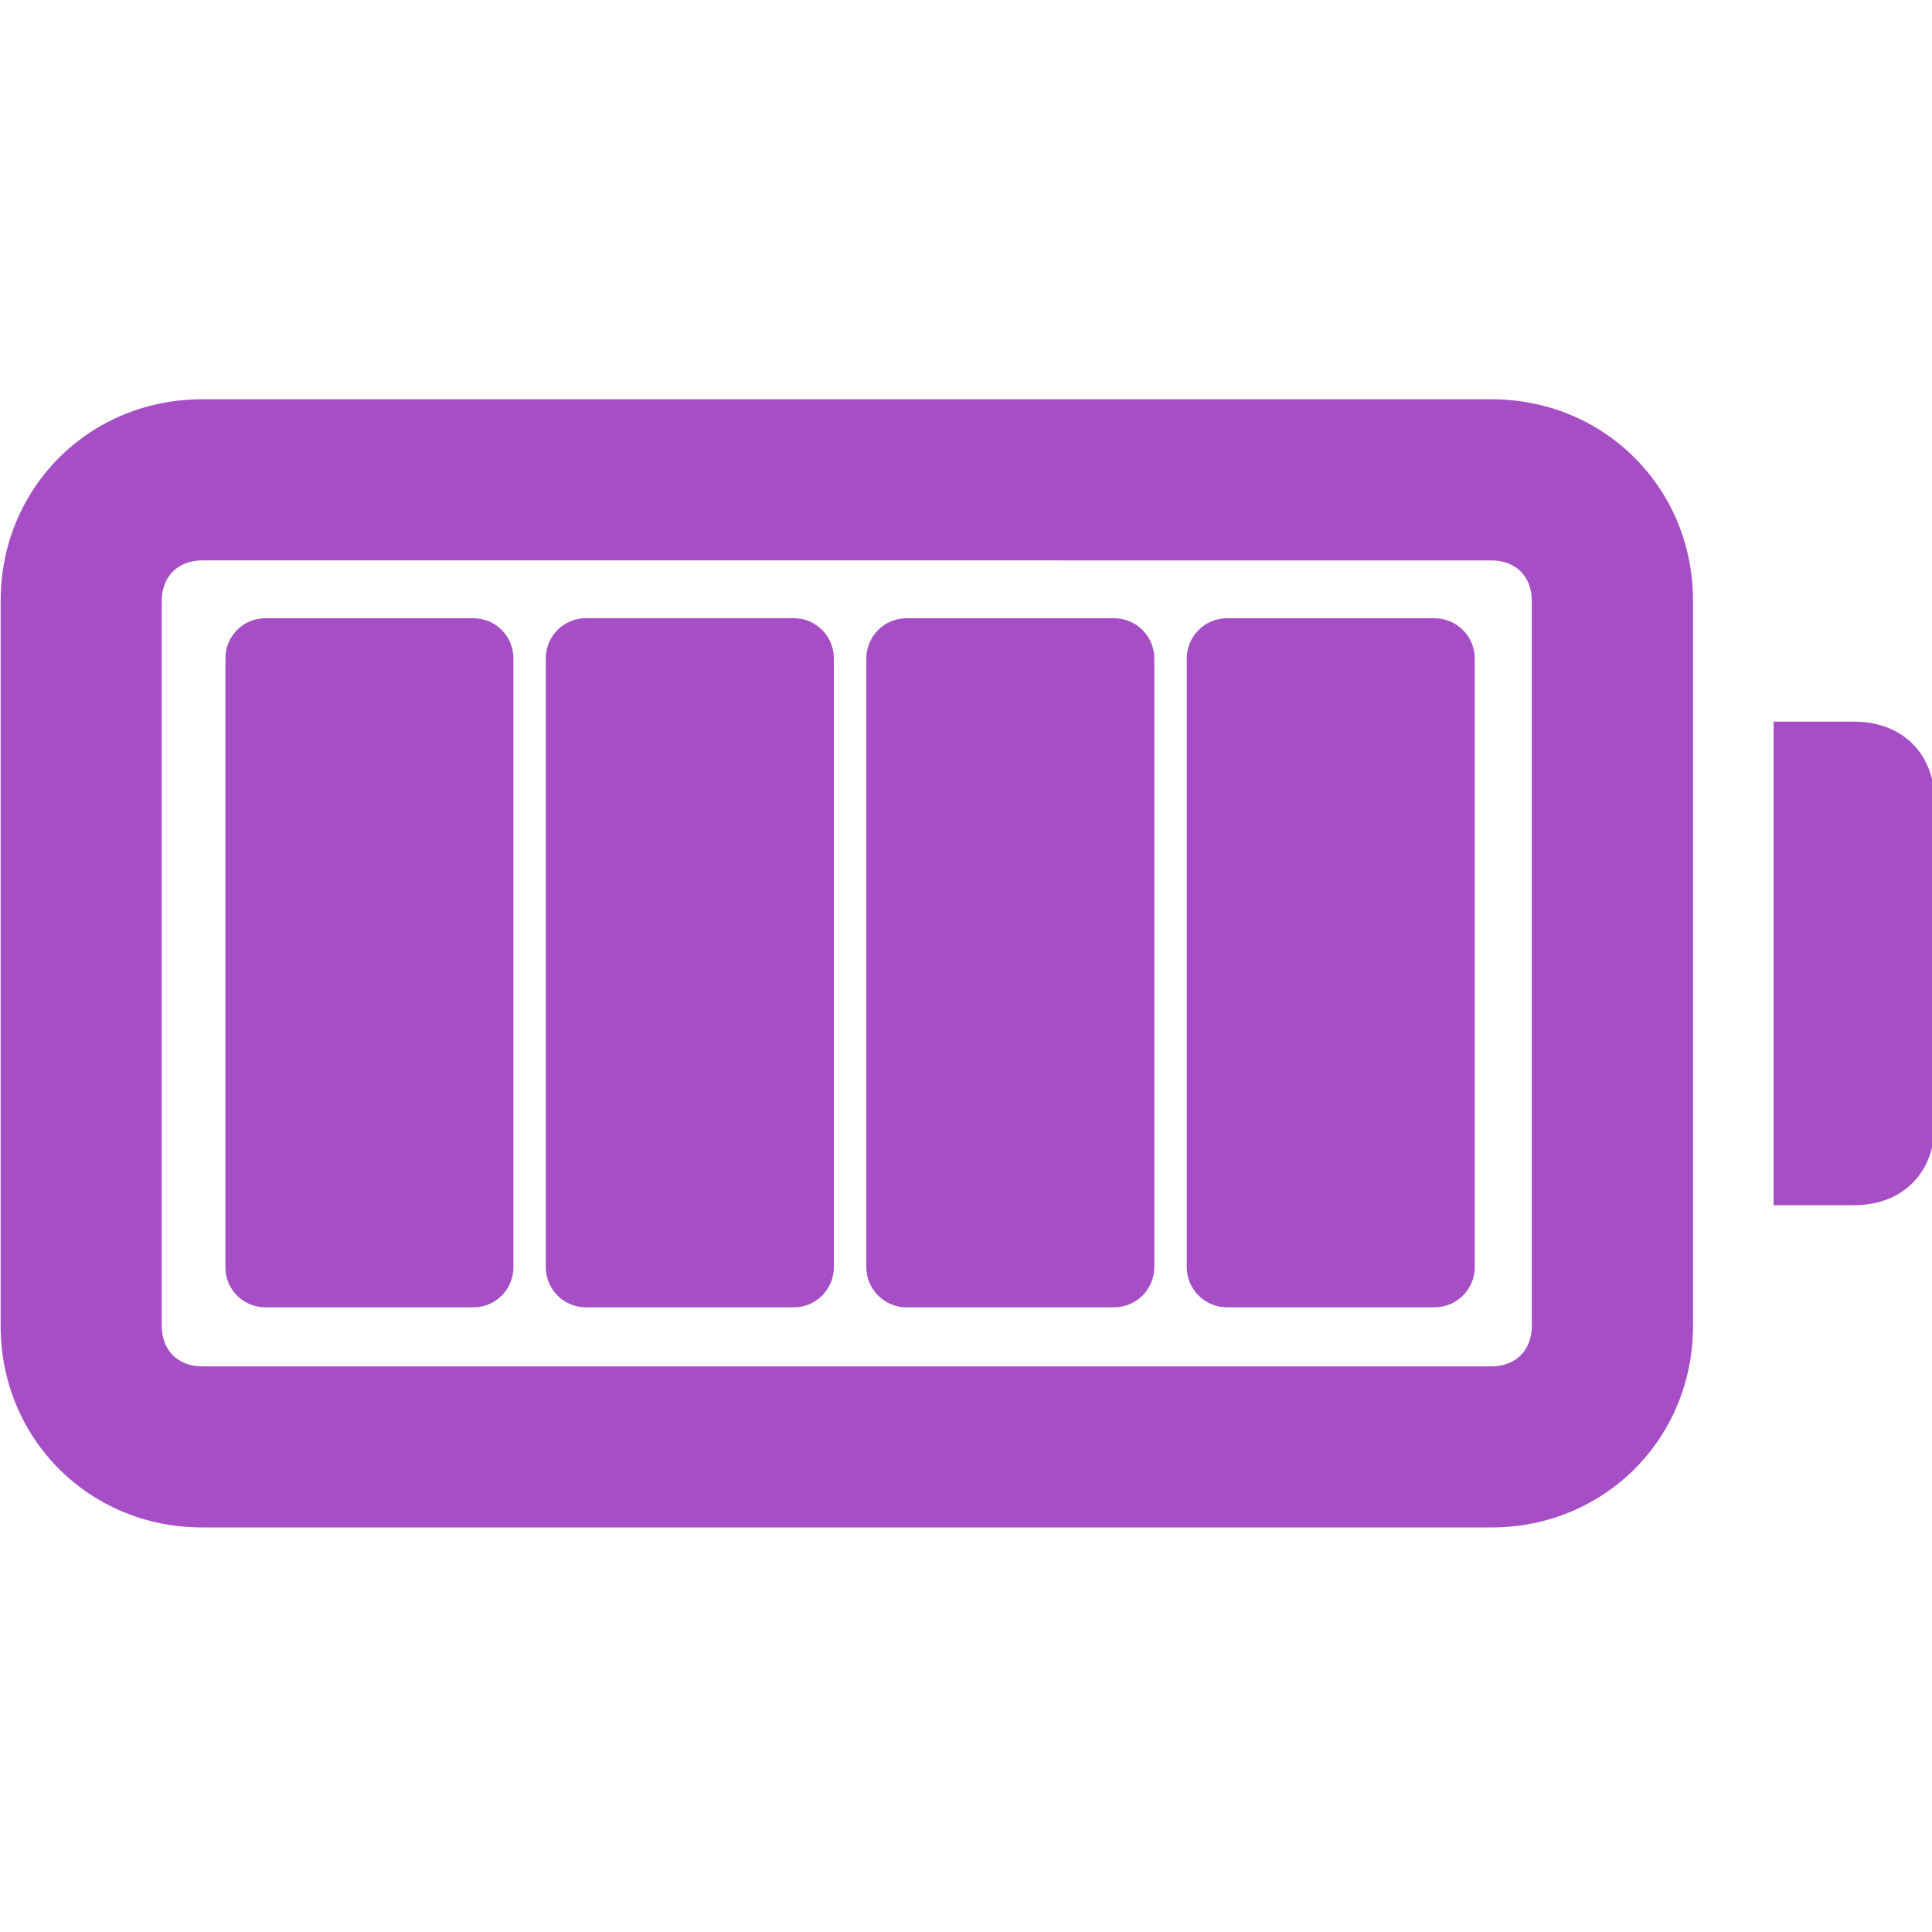
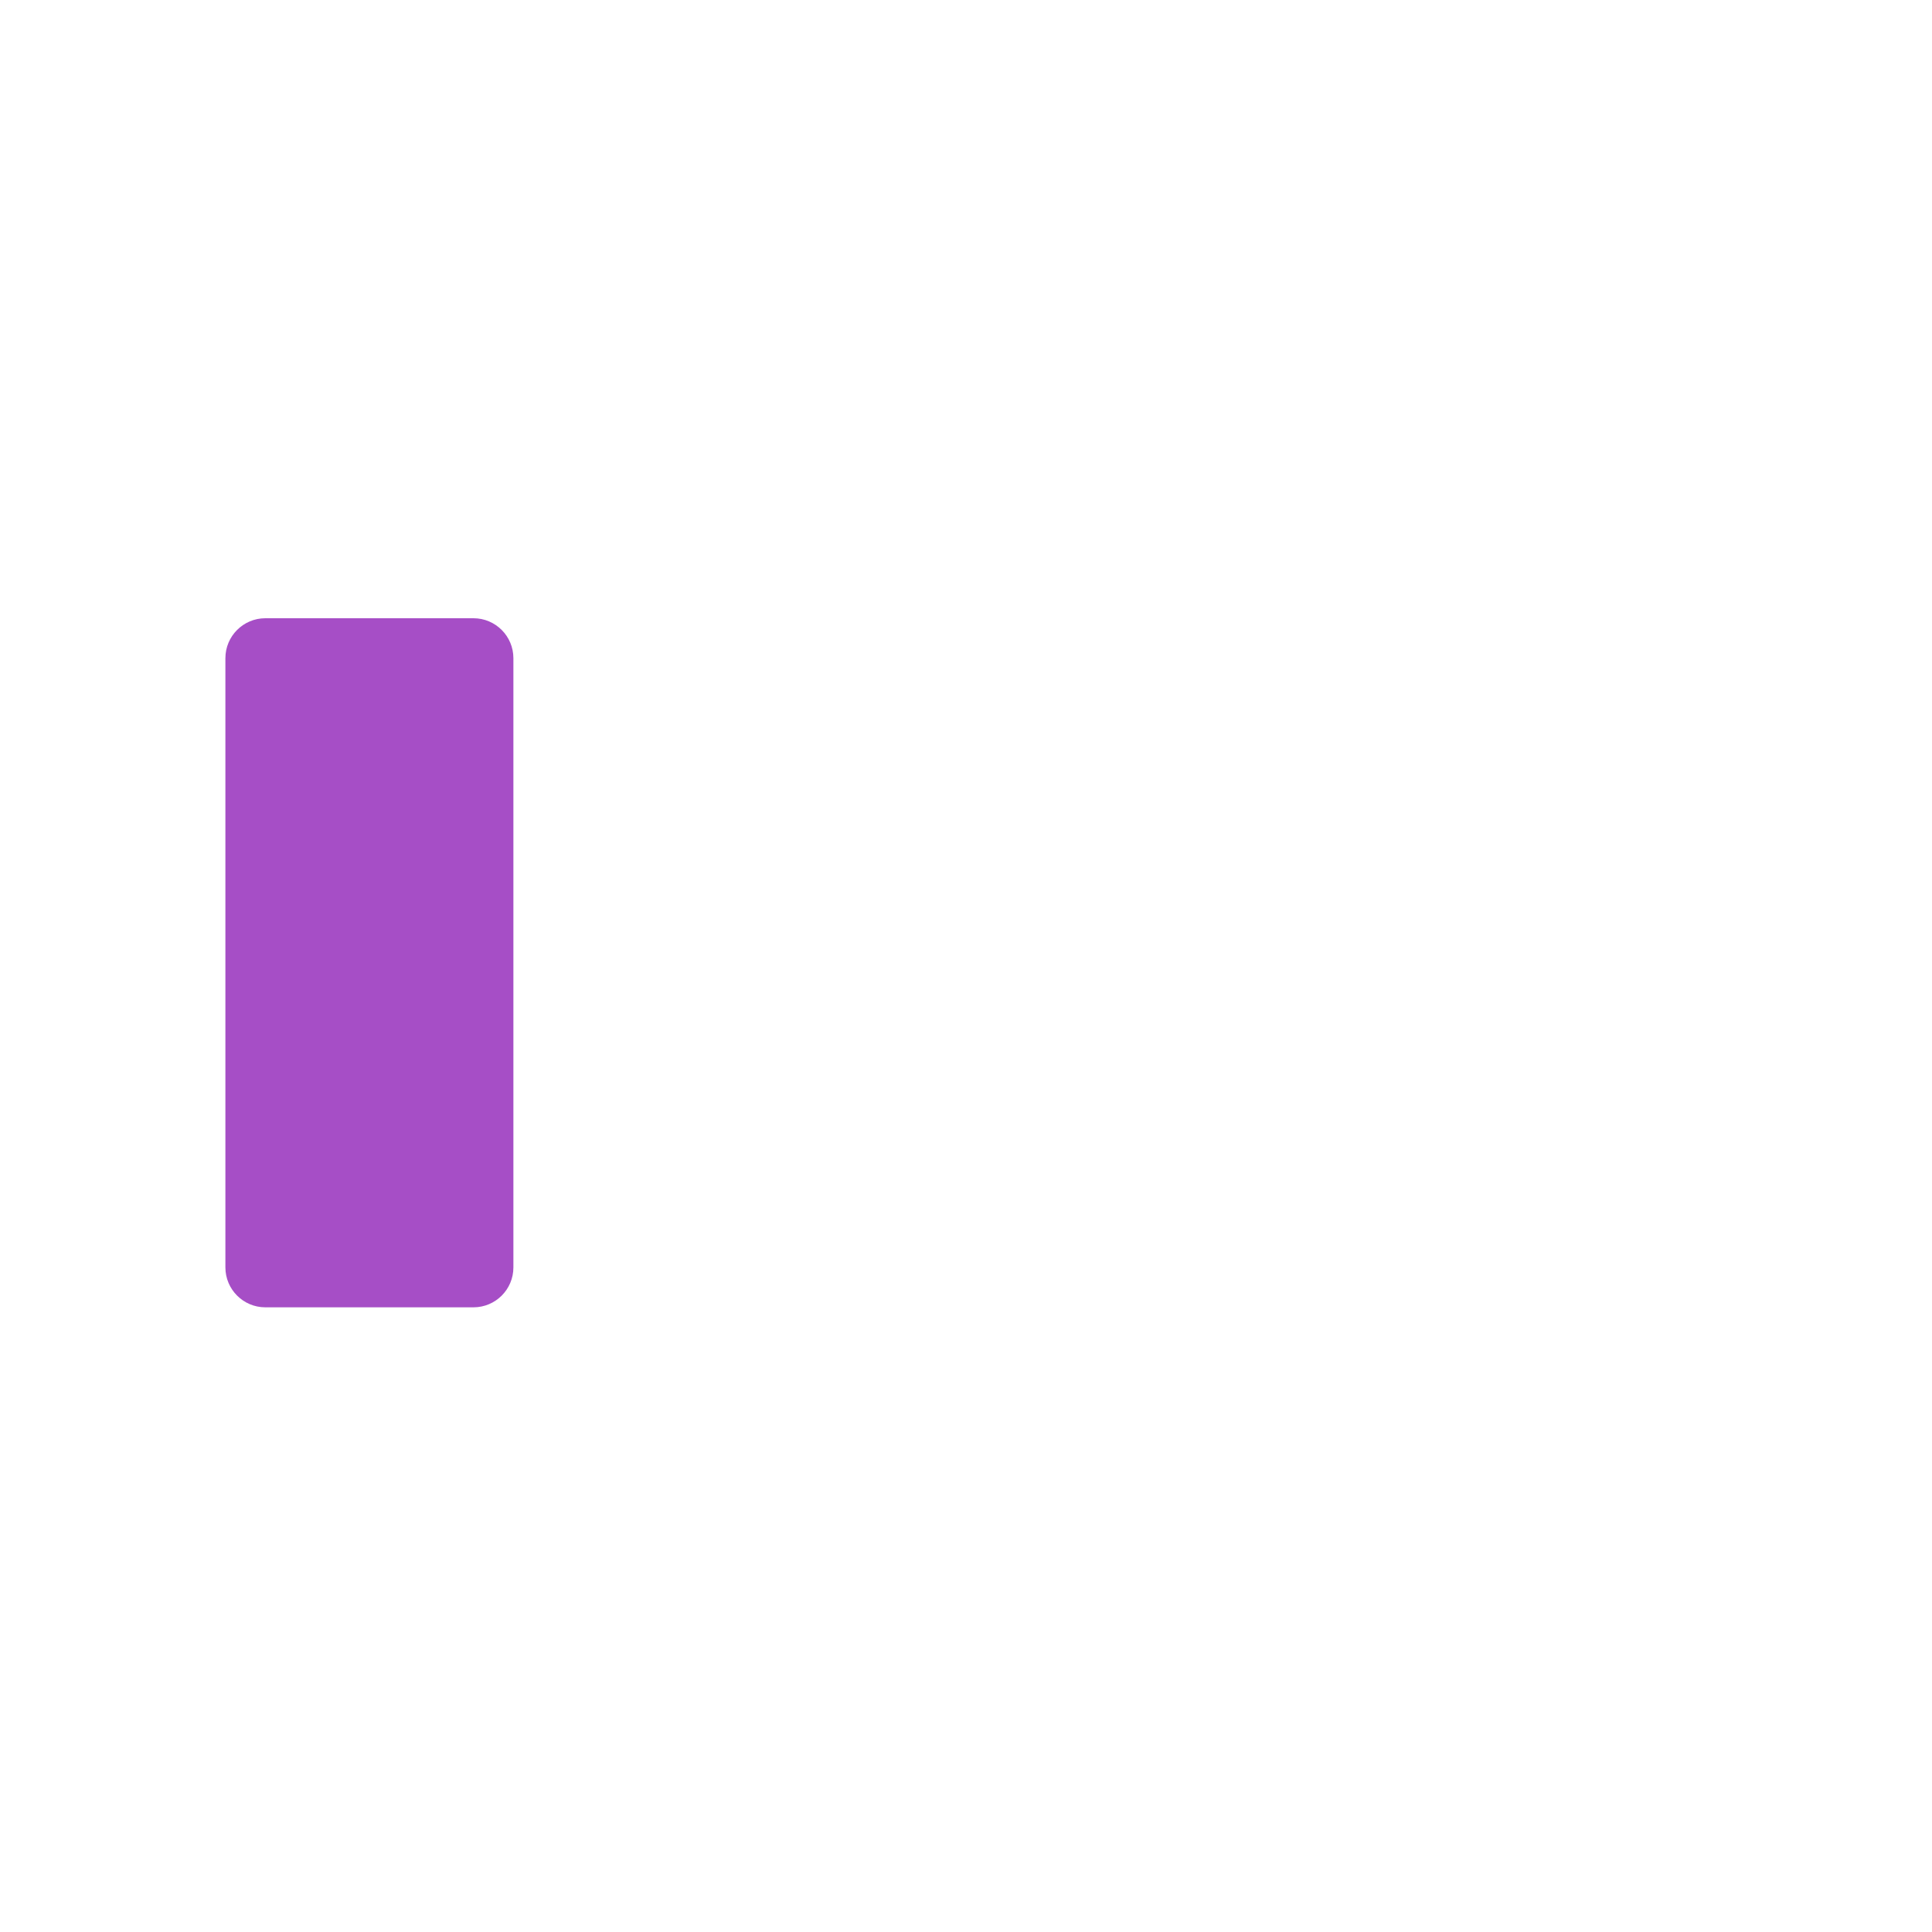
<svg xmlns="http://www.w3.org/2000/svg" version="1.1" id="图层_1" x="0px" y="0px" viewBox="0 0 300 300" style="enable-background:new 0 0 300 300;" xml:space="preserve">
  <style type="text/css">
	.st0{fill:#A64EC6;}
</style>
  <g>
    <g>
-       <path class="st0" d="M231.6,62H31.38C13.86,62,0.1,75.77,0.1,93.28v112.62c0,17.52,13.77,31.28,31.28,31.28H231.6    c17.52,0,31.29-13.77,31.29-31.28V93.28C262.89,75.77,249.12,62,231.6,62L231.6,62z M237.86,205.91c0,3.75-2.5,6.26-6.26,6.26    H31.38c-3.75,0-6.26-2.5-6.26-6.26V93.28c0-3.75,2.5-6.26,6.26-6.26H231.6c3.75,0,6.26,2.5,6.26,6.26V205.91z M237.86,205.91" />
-     </g>
-     <path class="st0" d="M287.91,112.06H275.4v75.08h12.51c7.51,0,12.51-5.01,12.51-12.51v-50.05   C300.43,117.06,295.42,112.06,287.91,112.06L287.91,112.06z M287.91,112.06" />
+       </g>
  </g>
  <path class="st0" d="M73.52,203H41.2c-3.42,0-6.2-2.78-6.2-6.2v-94.6c0-3.42,2.78-6.2,6.2-6.2h32.32c3.42,0,6.2,2.78,6.2,6.2v94.6  C79.72,200.22,76.95,203,73.52,203z" />
-   <path class="st0" d="M123.26,203H90.98c-3.44,0-6.23-2.79-6.23-6.23v-94.55c0-3.44,2.79-6.23,6.23-6.23h32.27  c3.44,0,6.23,2.79,6.23,6.23v94.55C129.48,200.21,126.7,203,123.26,203z" />
-   <path class="st0" d="M172.99,203h-32.22c-3.45,0-6.25-2.8-6.25-6.25v-94.5c0-3.45,2.8-6.25,6.25-6.25h32.22  c3.45,0,6.25,2.8,6.25,6.25v94.5C179.24,200.2,176.44,203,172.99,203z" />
-   <path class="st0" d="M222.75,203h-32.22c-3.45,0-6.25-2.8-6.25-6.25v-94.5c0-3.45,2.8-6.25,6.25-6.25h32.22  c3.45,0,6.25,2.8,6.25,6.25v94.5C229,200.2,226.2,203,222.75,203z" />
</svg>